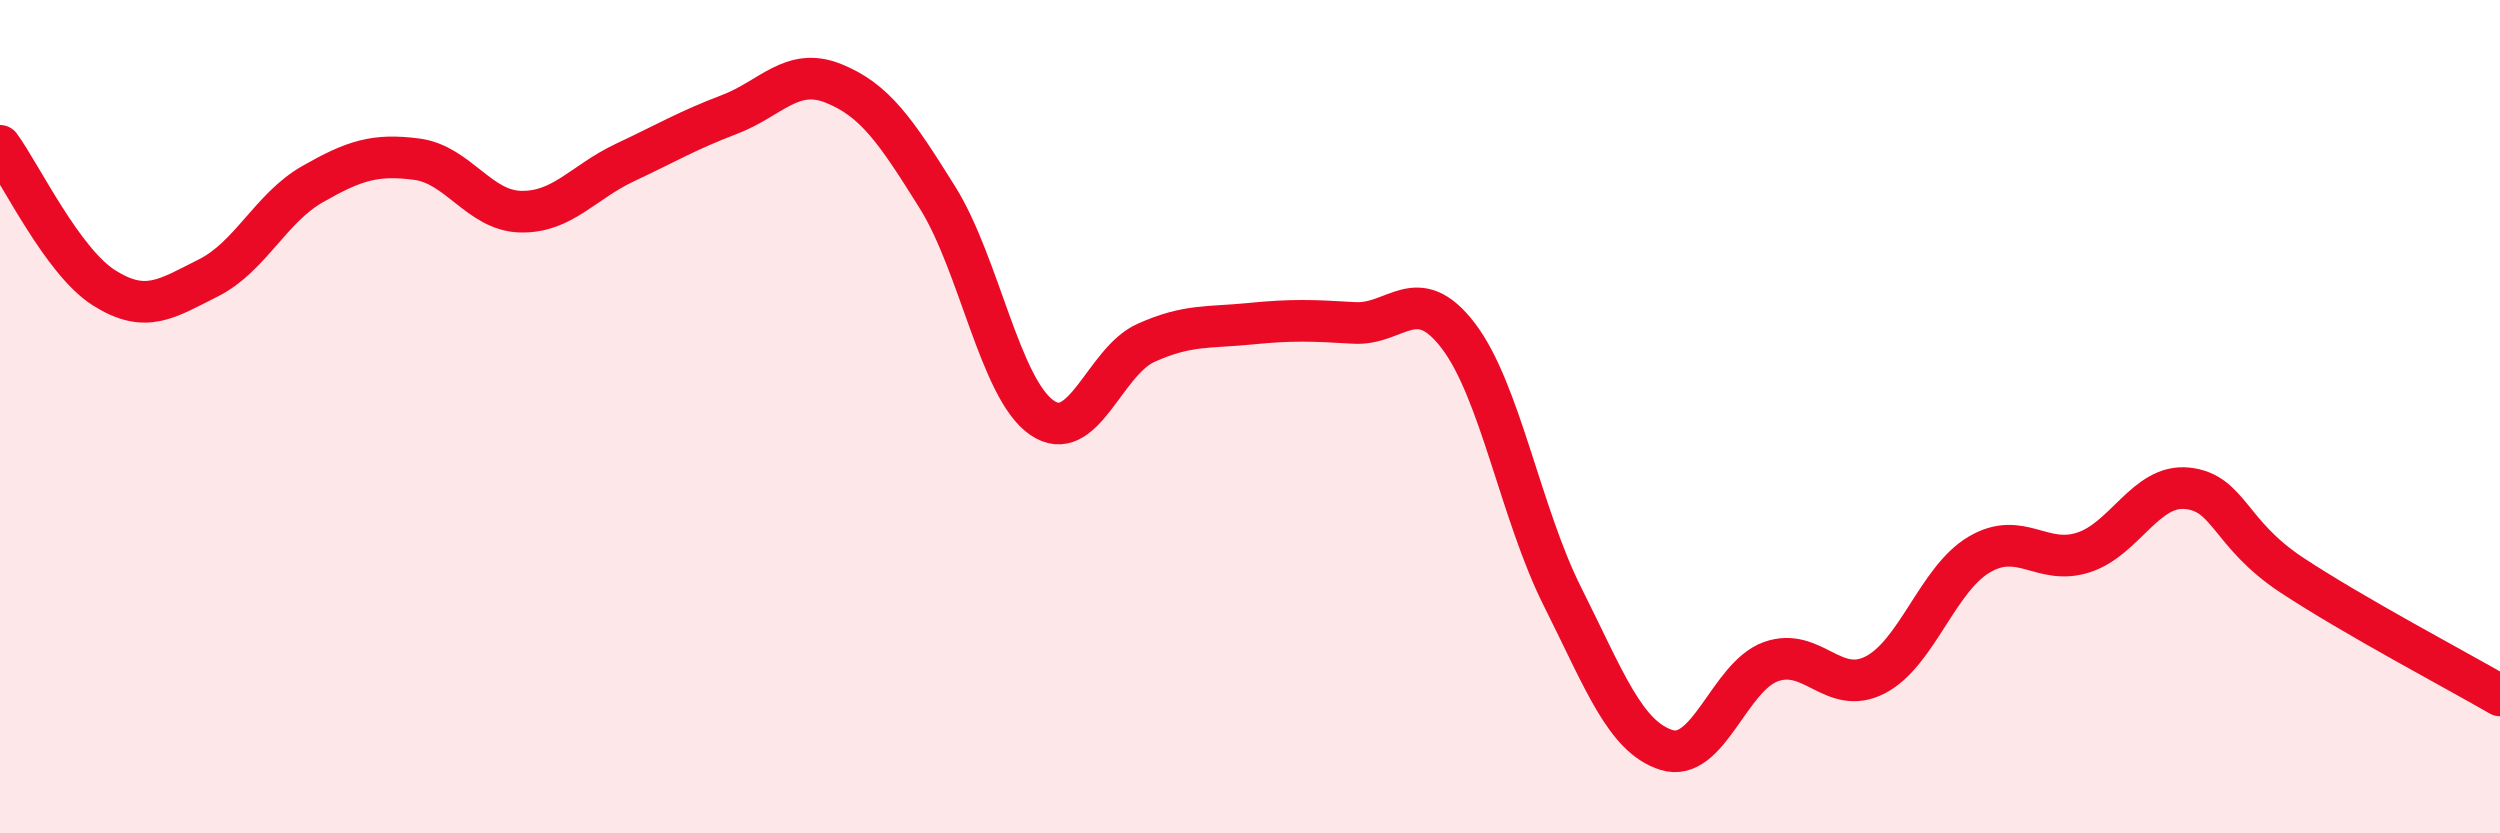
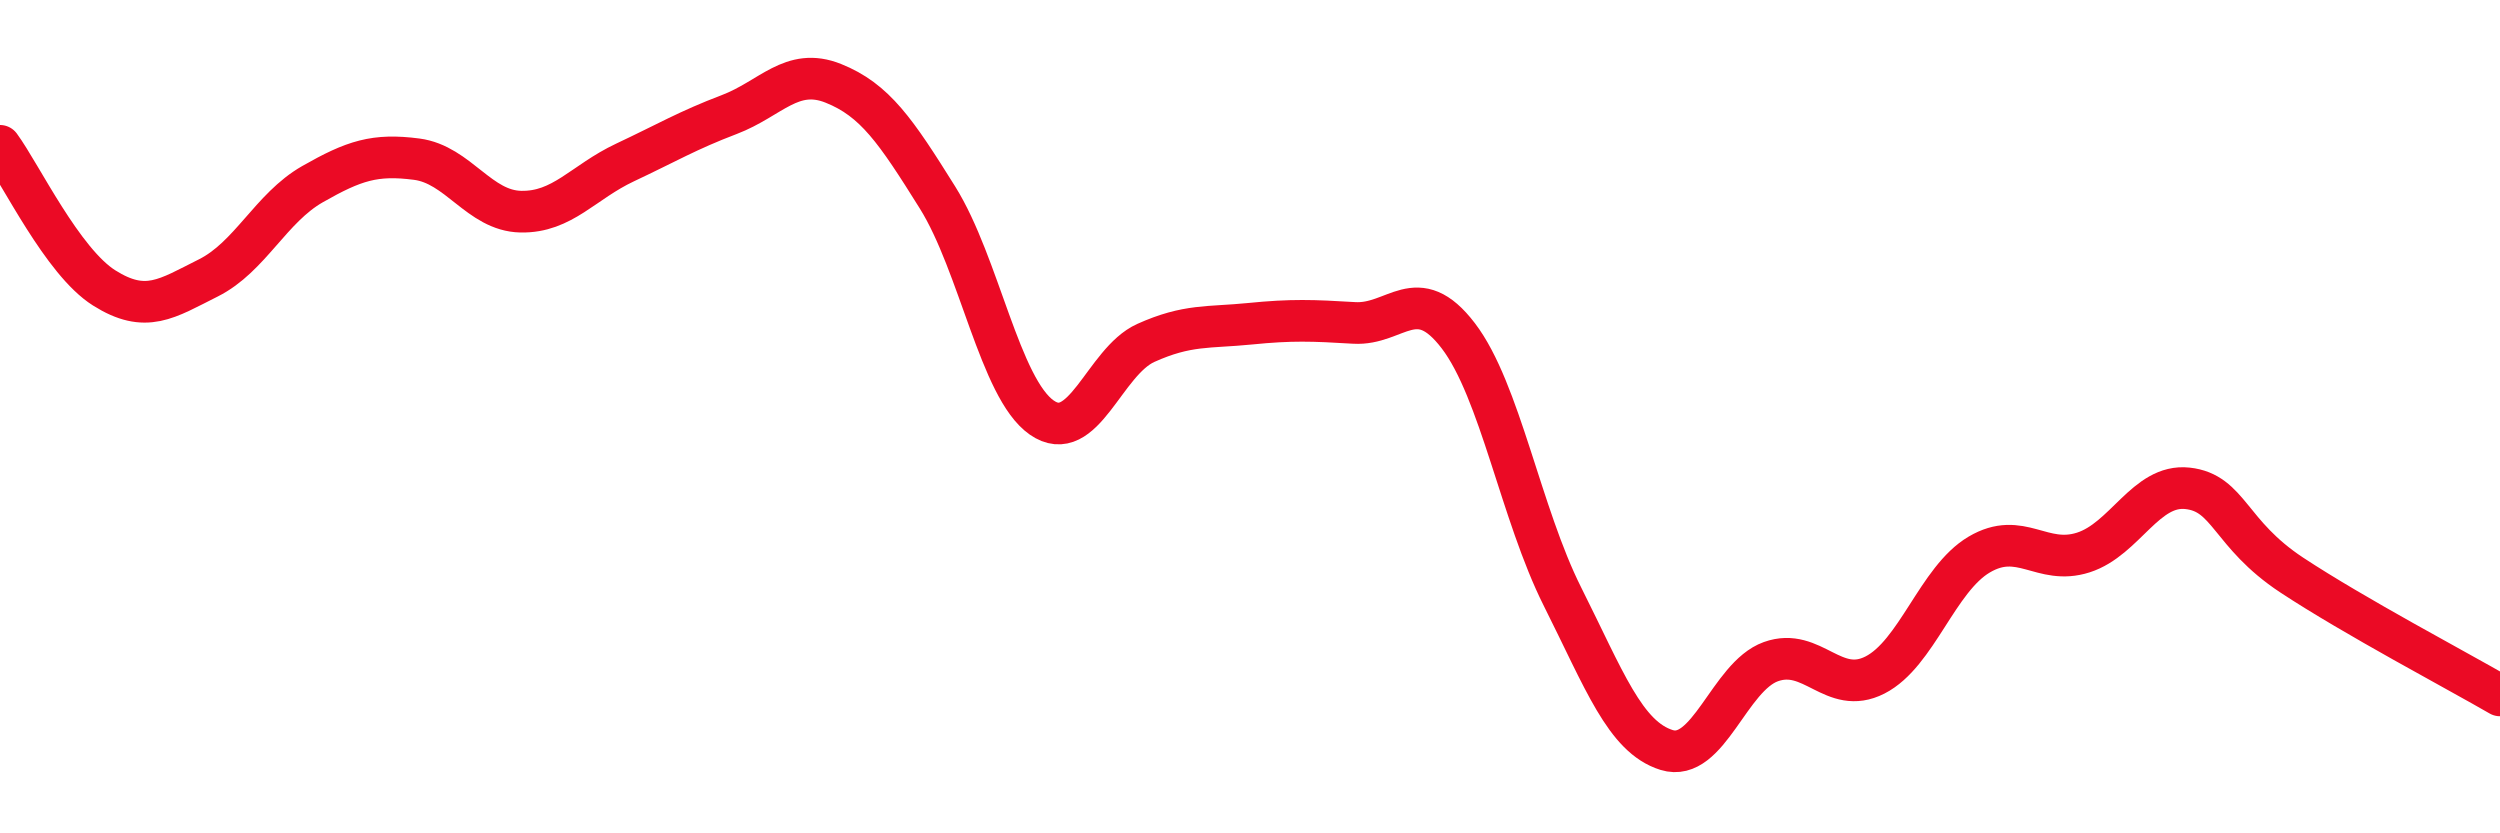
<svg xmlns="http://www.w3.org/2000/svg" width="60" height="20" viewBox="0 0 60 20">
-   <path d="M 0,3.5 C 0.5,4.18 1.5,6.28 2.5,6.91 C 3.5,7.54 4,7.17 5,6.67 C 6,6.17 6.5,4.99 7.5,4.42 C 8.5,3.85 9,3.69 10,3.82 C 11,3.95 11.5,5.06 12.5,5.08 C 13.5,5.1 14,4.37 15,3.9 C 16,3.43 16.5,3.13 17.5,2.75 C 18.5,2.37 19,1.6 20,2 C 21,2.4 21.5,3.14 22.5,4.74 C 23.5,6.34 24,9.32 25,10.02 C 26,10.72 26.5,8.68 27.5,8.23 C 28.5,7.78 29,7.87 30,7.77 C 31,7.67 31.5,7.69 32.5,7.75 C 33.5,7.81 34,6.75 35,8.06 C 36,9.37 36.5,12.33 37.5,14.32 C 38.5,16.31 39,17.69 40,18 C 41,18.31 41.5,16.24 42.5,15.88 C 43.5,15.52 44,16.71 45,16.2 C 46,15.69 46.5,13.9 47.5,13.31 C 48.5,12.72 49,13.58 50,13.26 C 51,12.94 51.5,11.61 52.5,11.72 C 53.5,11.83 53.5,12.81 55,13.8 C 56.5,14.79 59,16.11 60,16.69L60 20L0 20Z" fill="#EB0A25" opacity="0.1" stroke-linecap="round" stroke-linejoin="round" />
  <path d="M 0,3.5 C 0.5,4.18 1.5,6.28 2.5,6.91 C 3.5,7.54 4,7.17 5,6.67 C 6,6.17 6.5,4.99 7.5,4.42 C 8.5,3.85 9,3.69 10,3.82 C 11,3.95 11.5,5.06 12.5,5.08 C 13.5,5.1 14,4.37 15,3.9 C 16,3.43 16.5,3.13 17.5,2.75 C 18.5,2.37 19,1.6 20,2 C 21,2.4 21.5,3.14 22.5,4.74 C 23.5,6.34 24,9.32 25,10.02 C 26,10.72 26.5,8.68 27.5,8.23 C 28.5,7.78 29,7.87 30,7.77 C 31,7.67 31.5,7.69 32.5,7.75 C 33.5,7.81 34,6.75 35,8.06 C 36,9.37 36.5,12.33 37.5,14.32 C 38.5,16.31 39,17.69 40,18 C 41,18.31 41.5,16.24 42.5,15.88 C 43.5,15.52 44,16.71 45,16.2 C 46,15.69 46.5,13.9 47.5,13.31 C 48.5,12.72 49,13.58 50,13.26 C 51,12.94 51.5,11.61 52.5,11.72 C 53.5,11.83 53.5,12.81 55,13.8 C 56.5,14.79 59,16.11 60,16.69" stroke="#EB0A25" stroke-width="1" fill="none" stroke-linecap="round" stroke-linejoin="round" />
</svg>